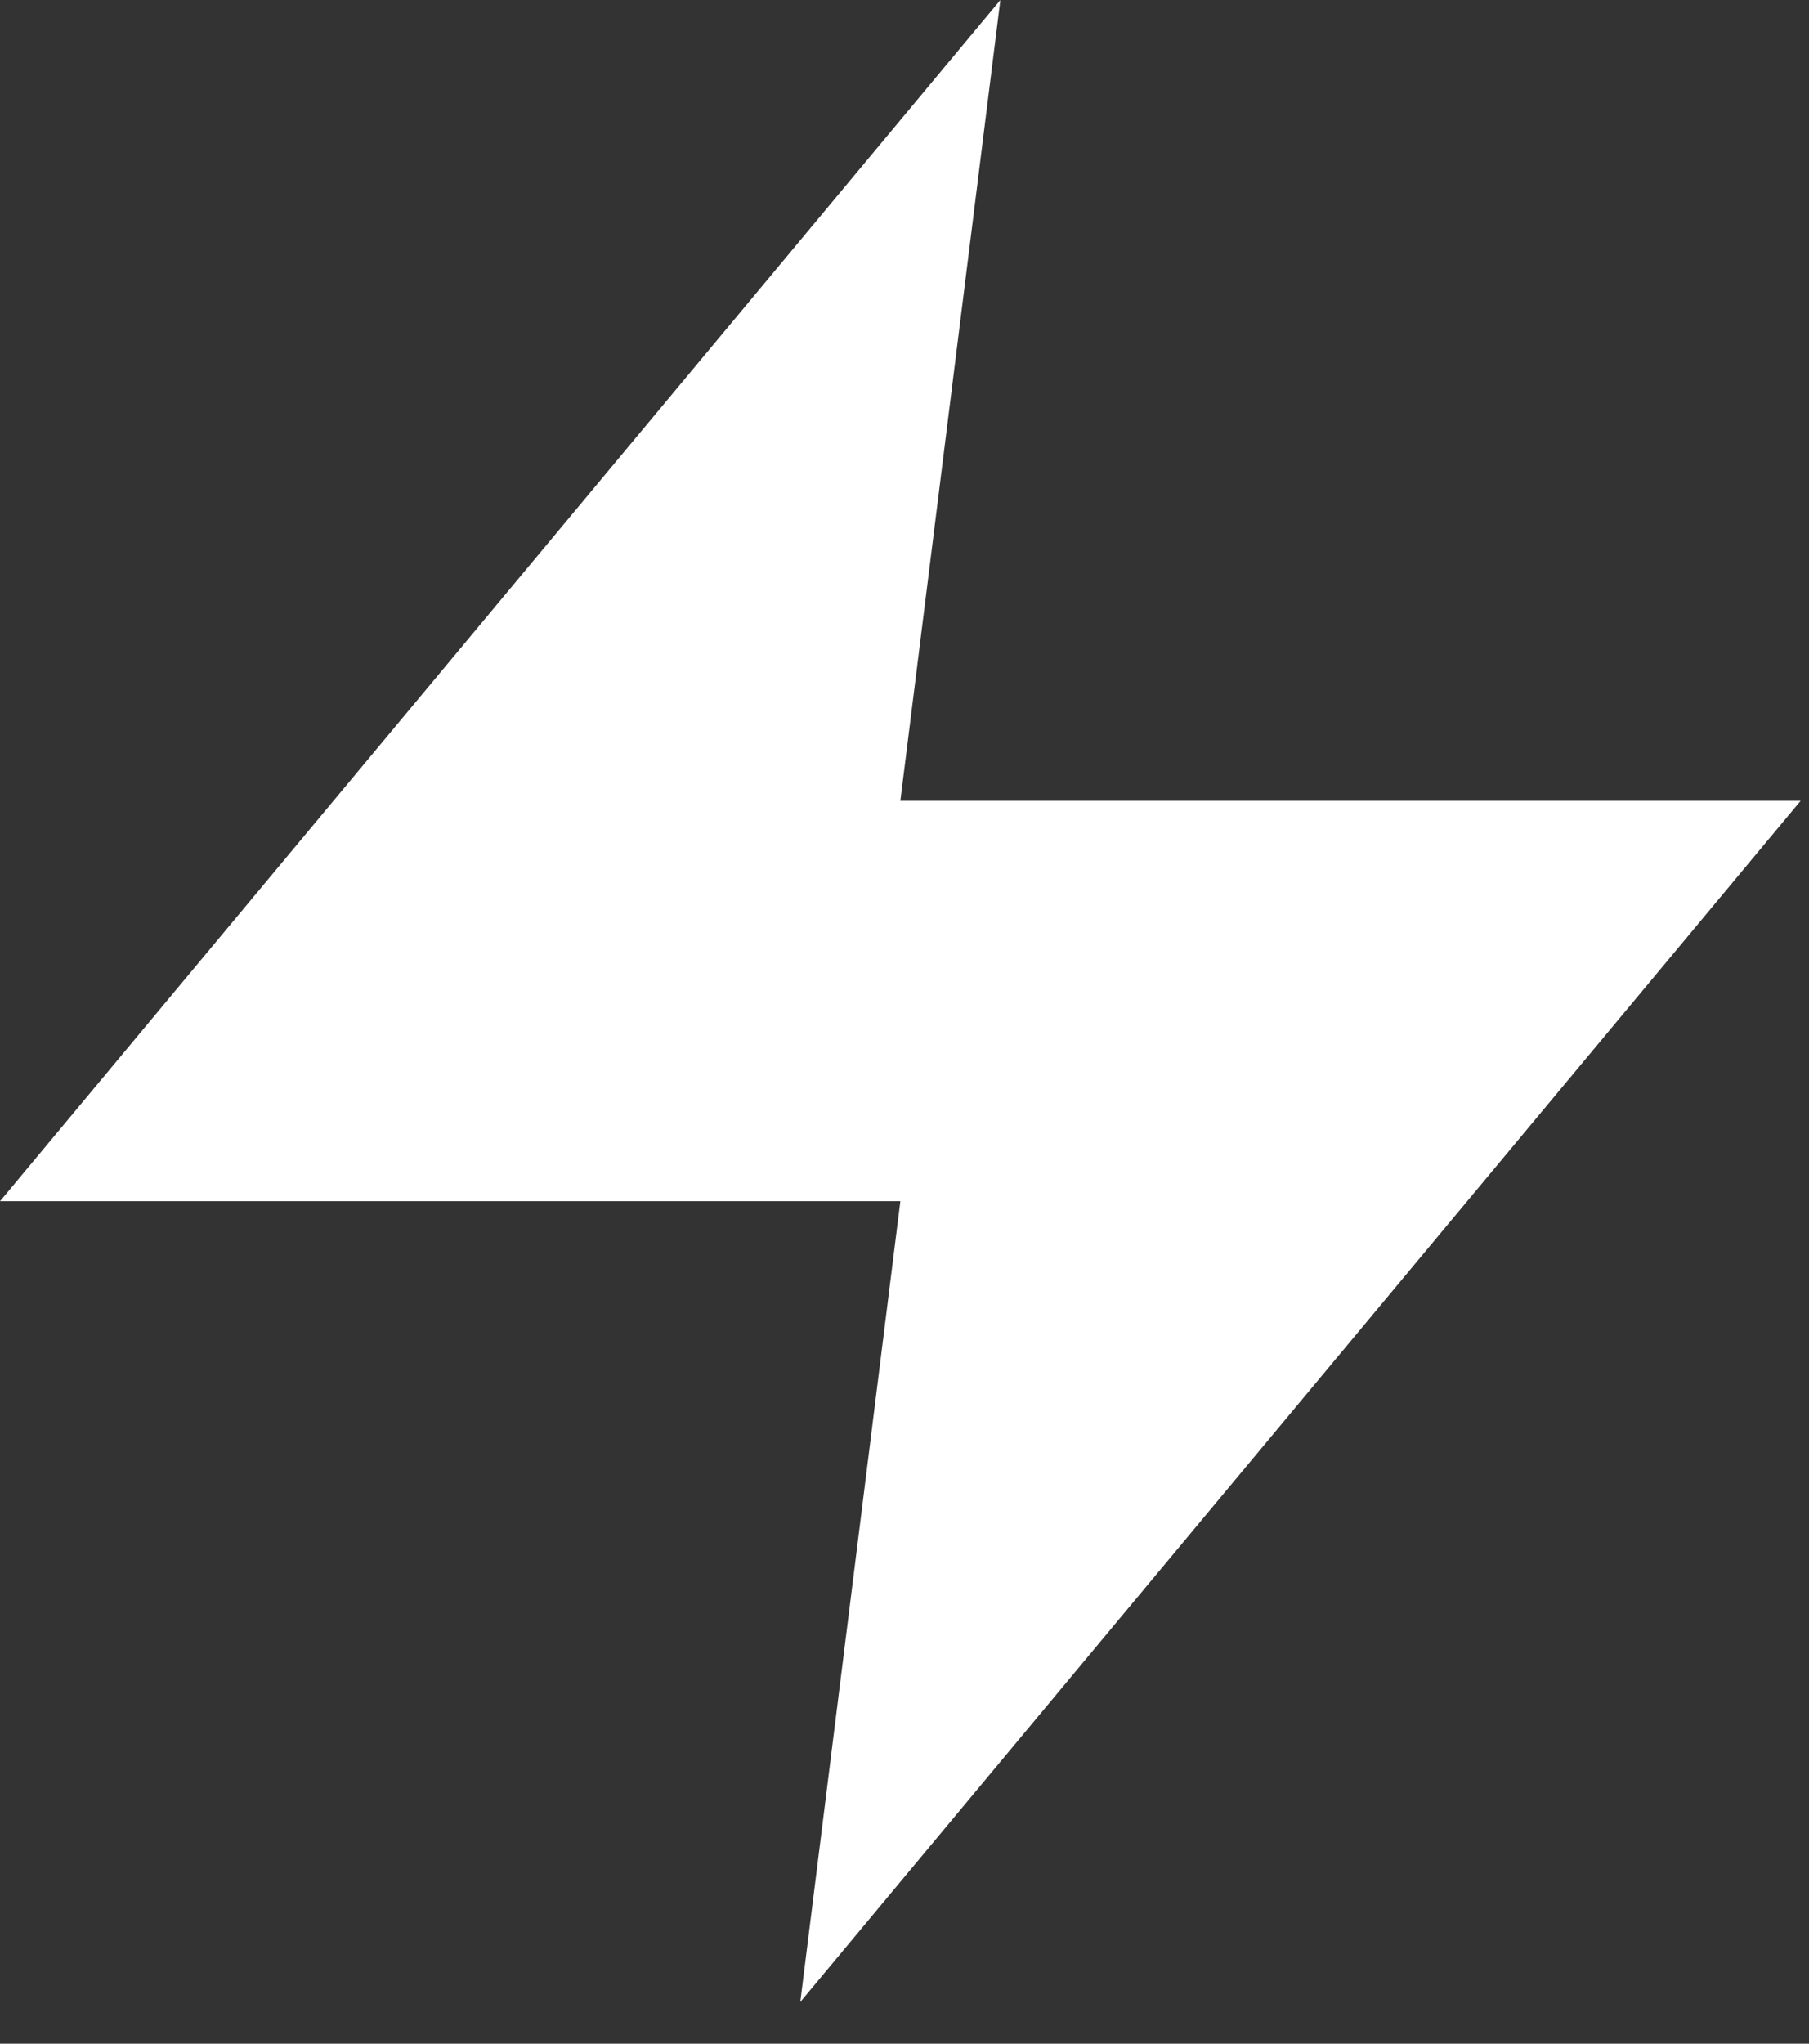
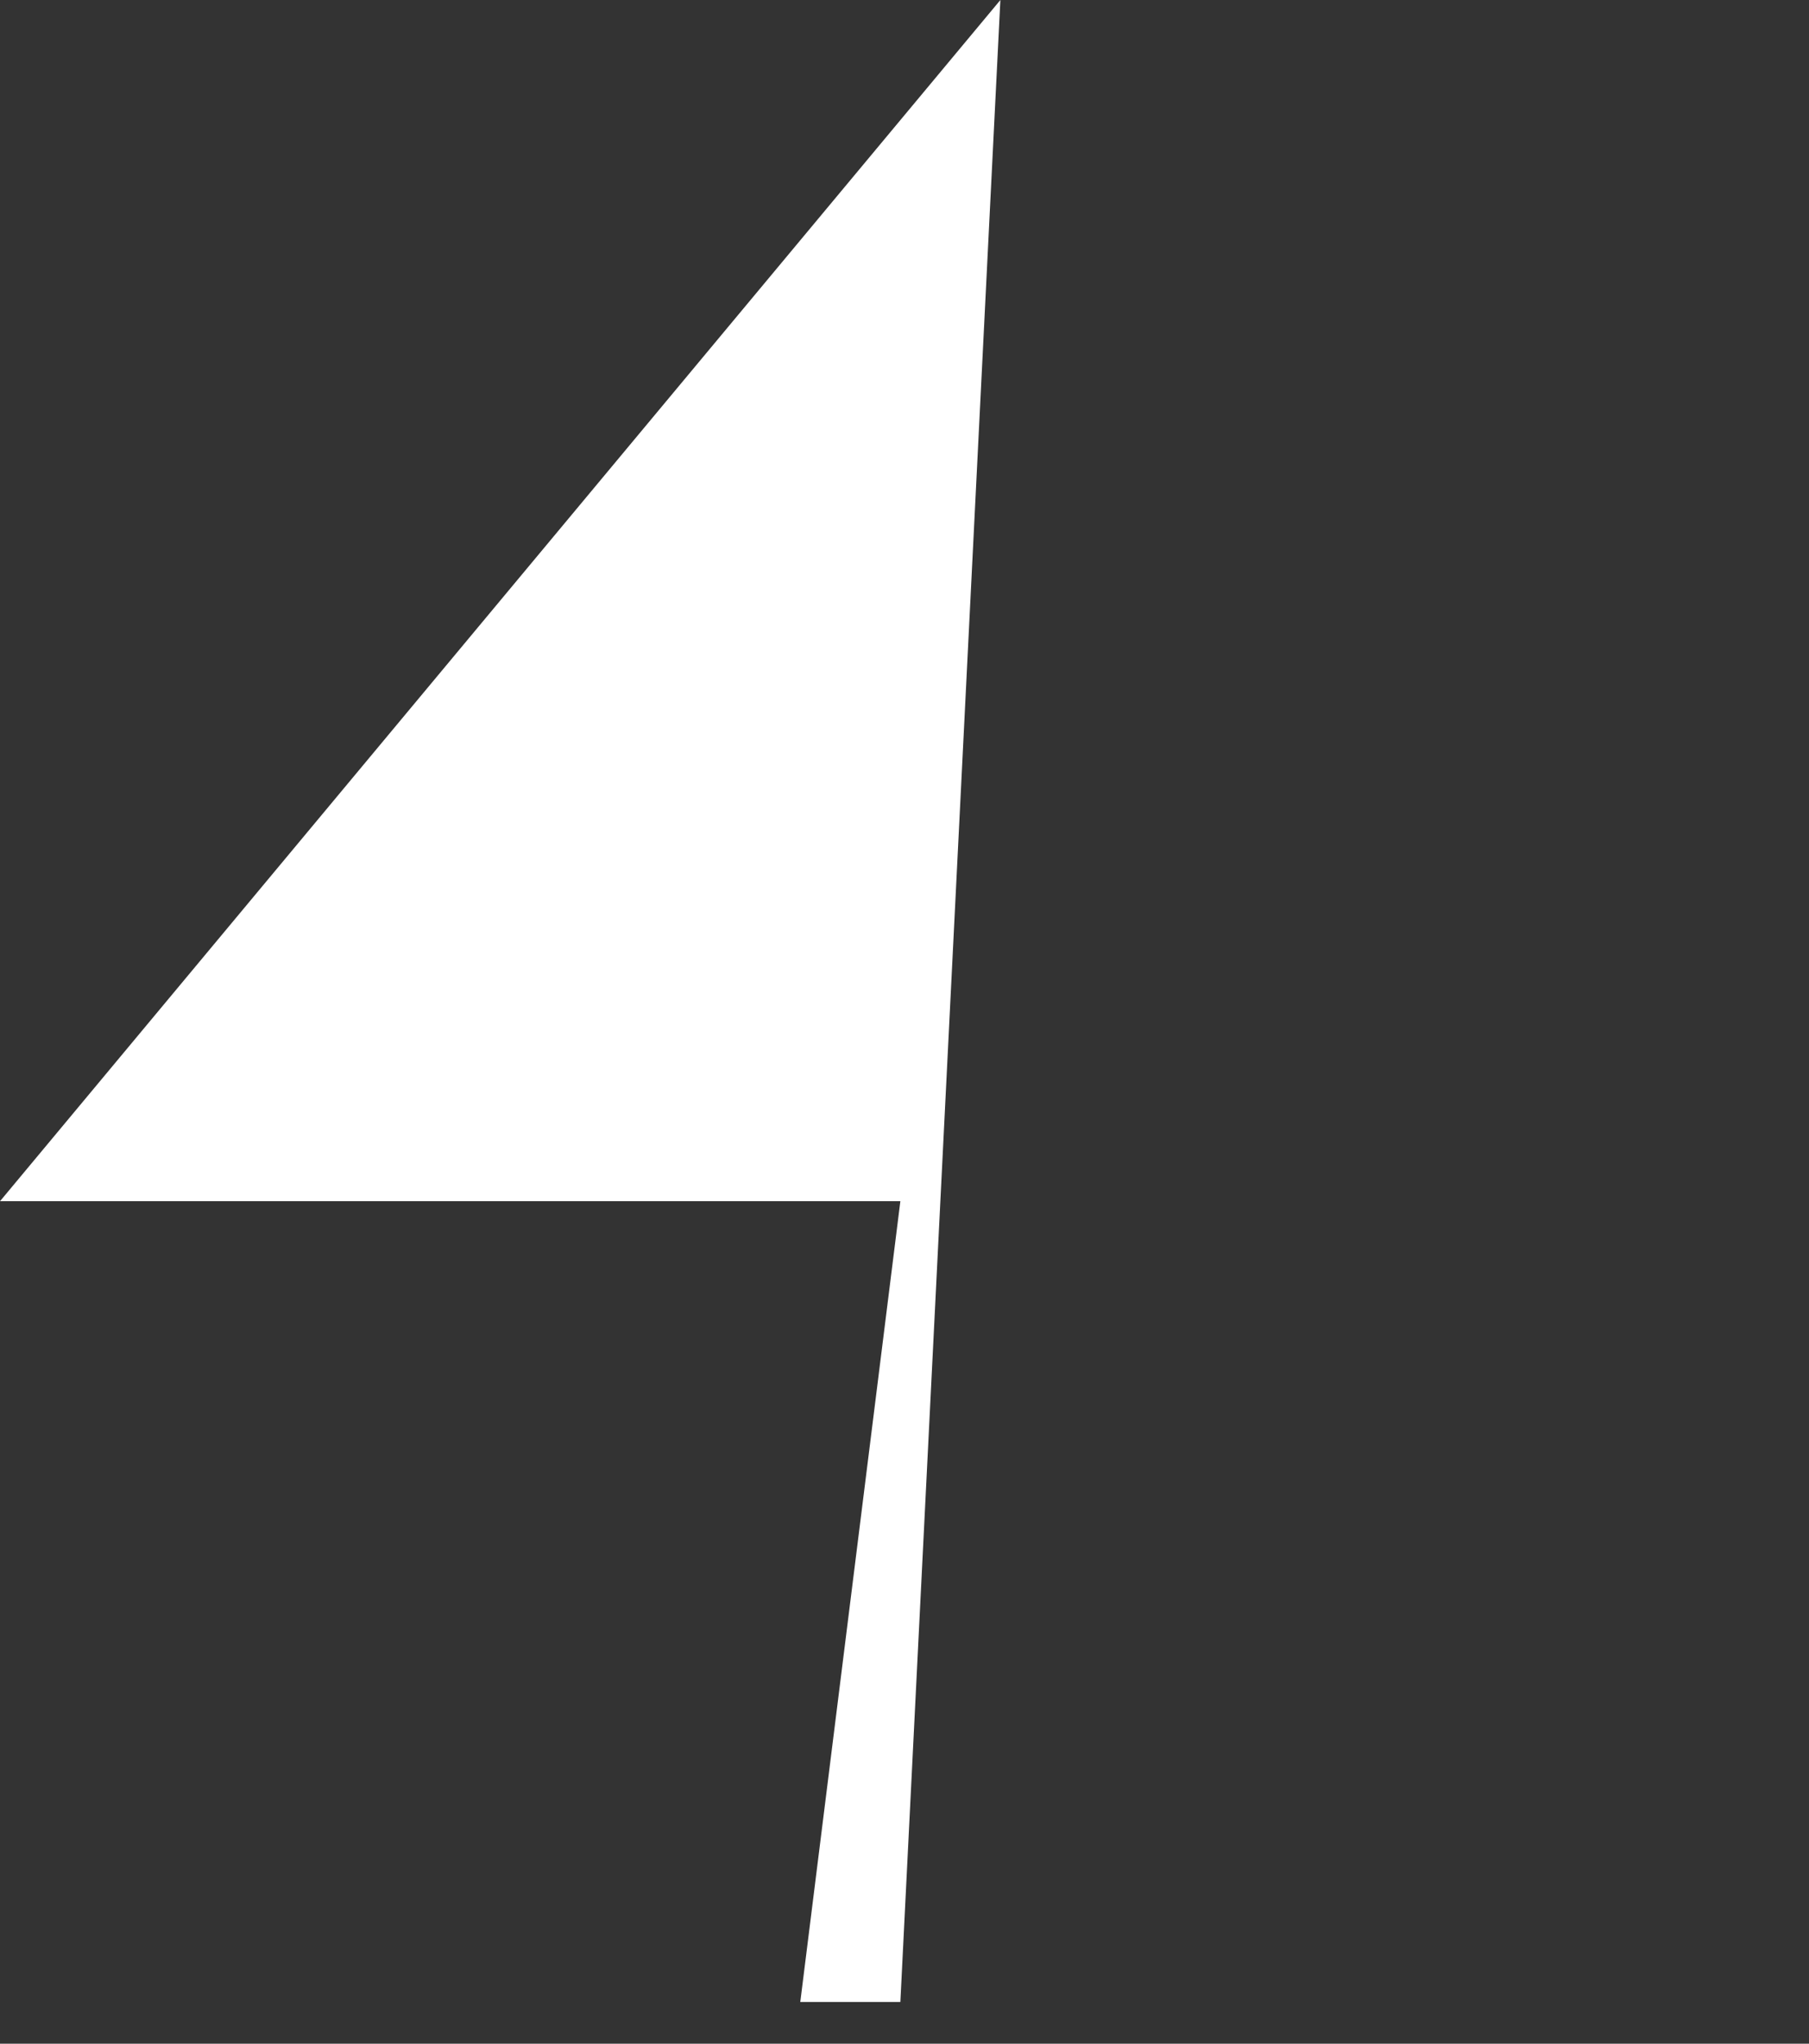
<svg xmlns="http://www.w3.org/2000/svg" width="31" height="35" viewBox="0 0 31 35" fill="none">
  <rect x="0" y="0" width="31" height="35" fill="#333333" stroke="none" />
-   <path d="M17.143 0L0 20.572H15.429L13.714 34.286L30.857 13.714H15.429L17.143 0Z" fill="white" />
+   <path d="M17.143 0L0 20.572H15.429L13.714 34.286H15.429L17.143 0Z" fill="white" />
</svg>